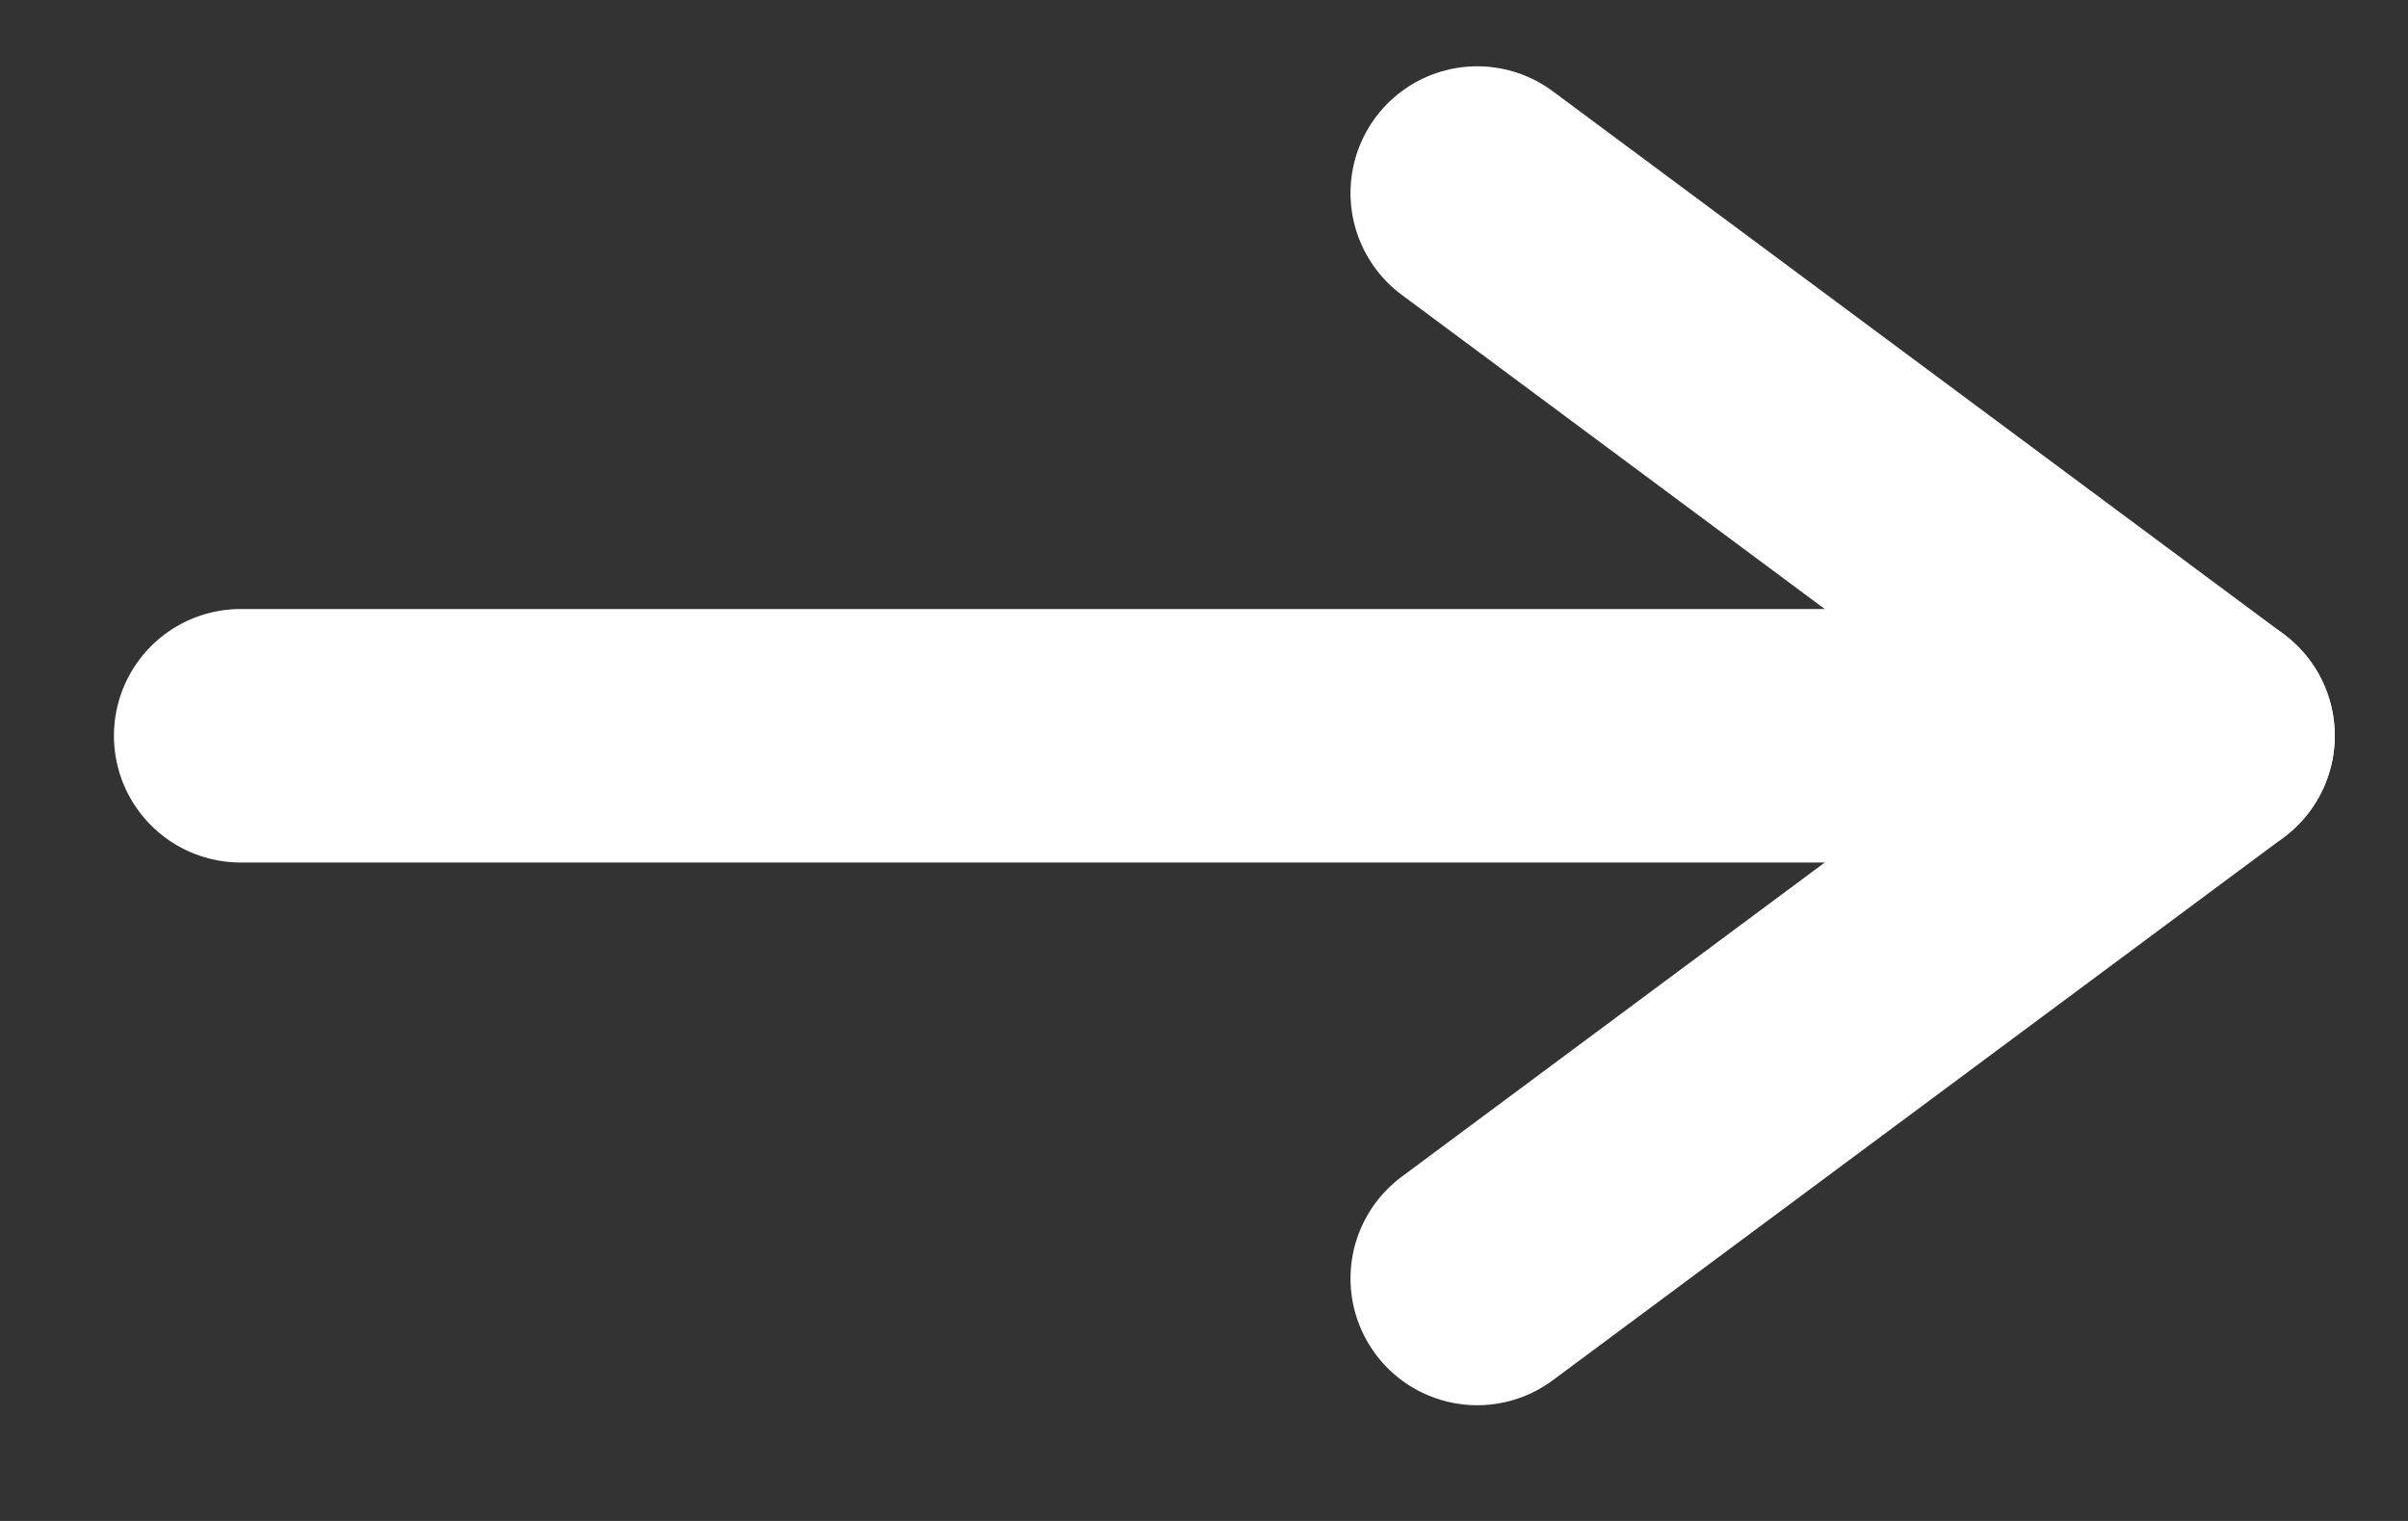
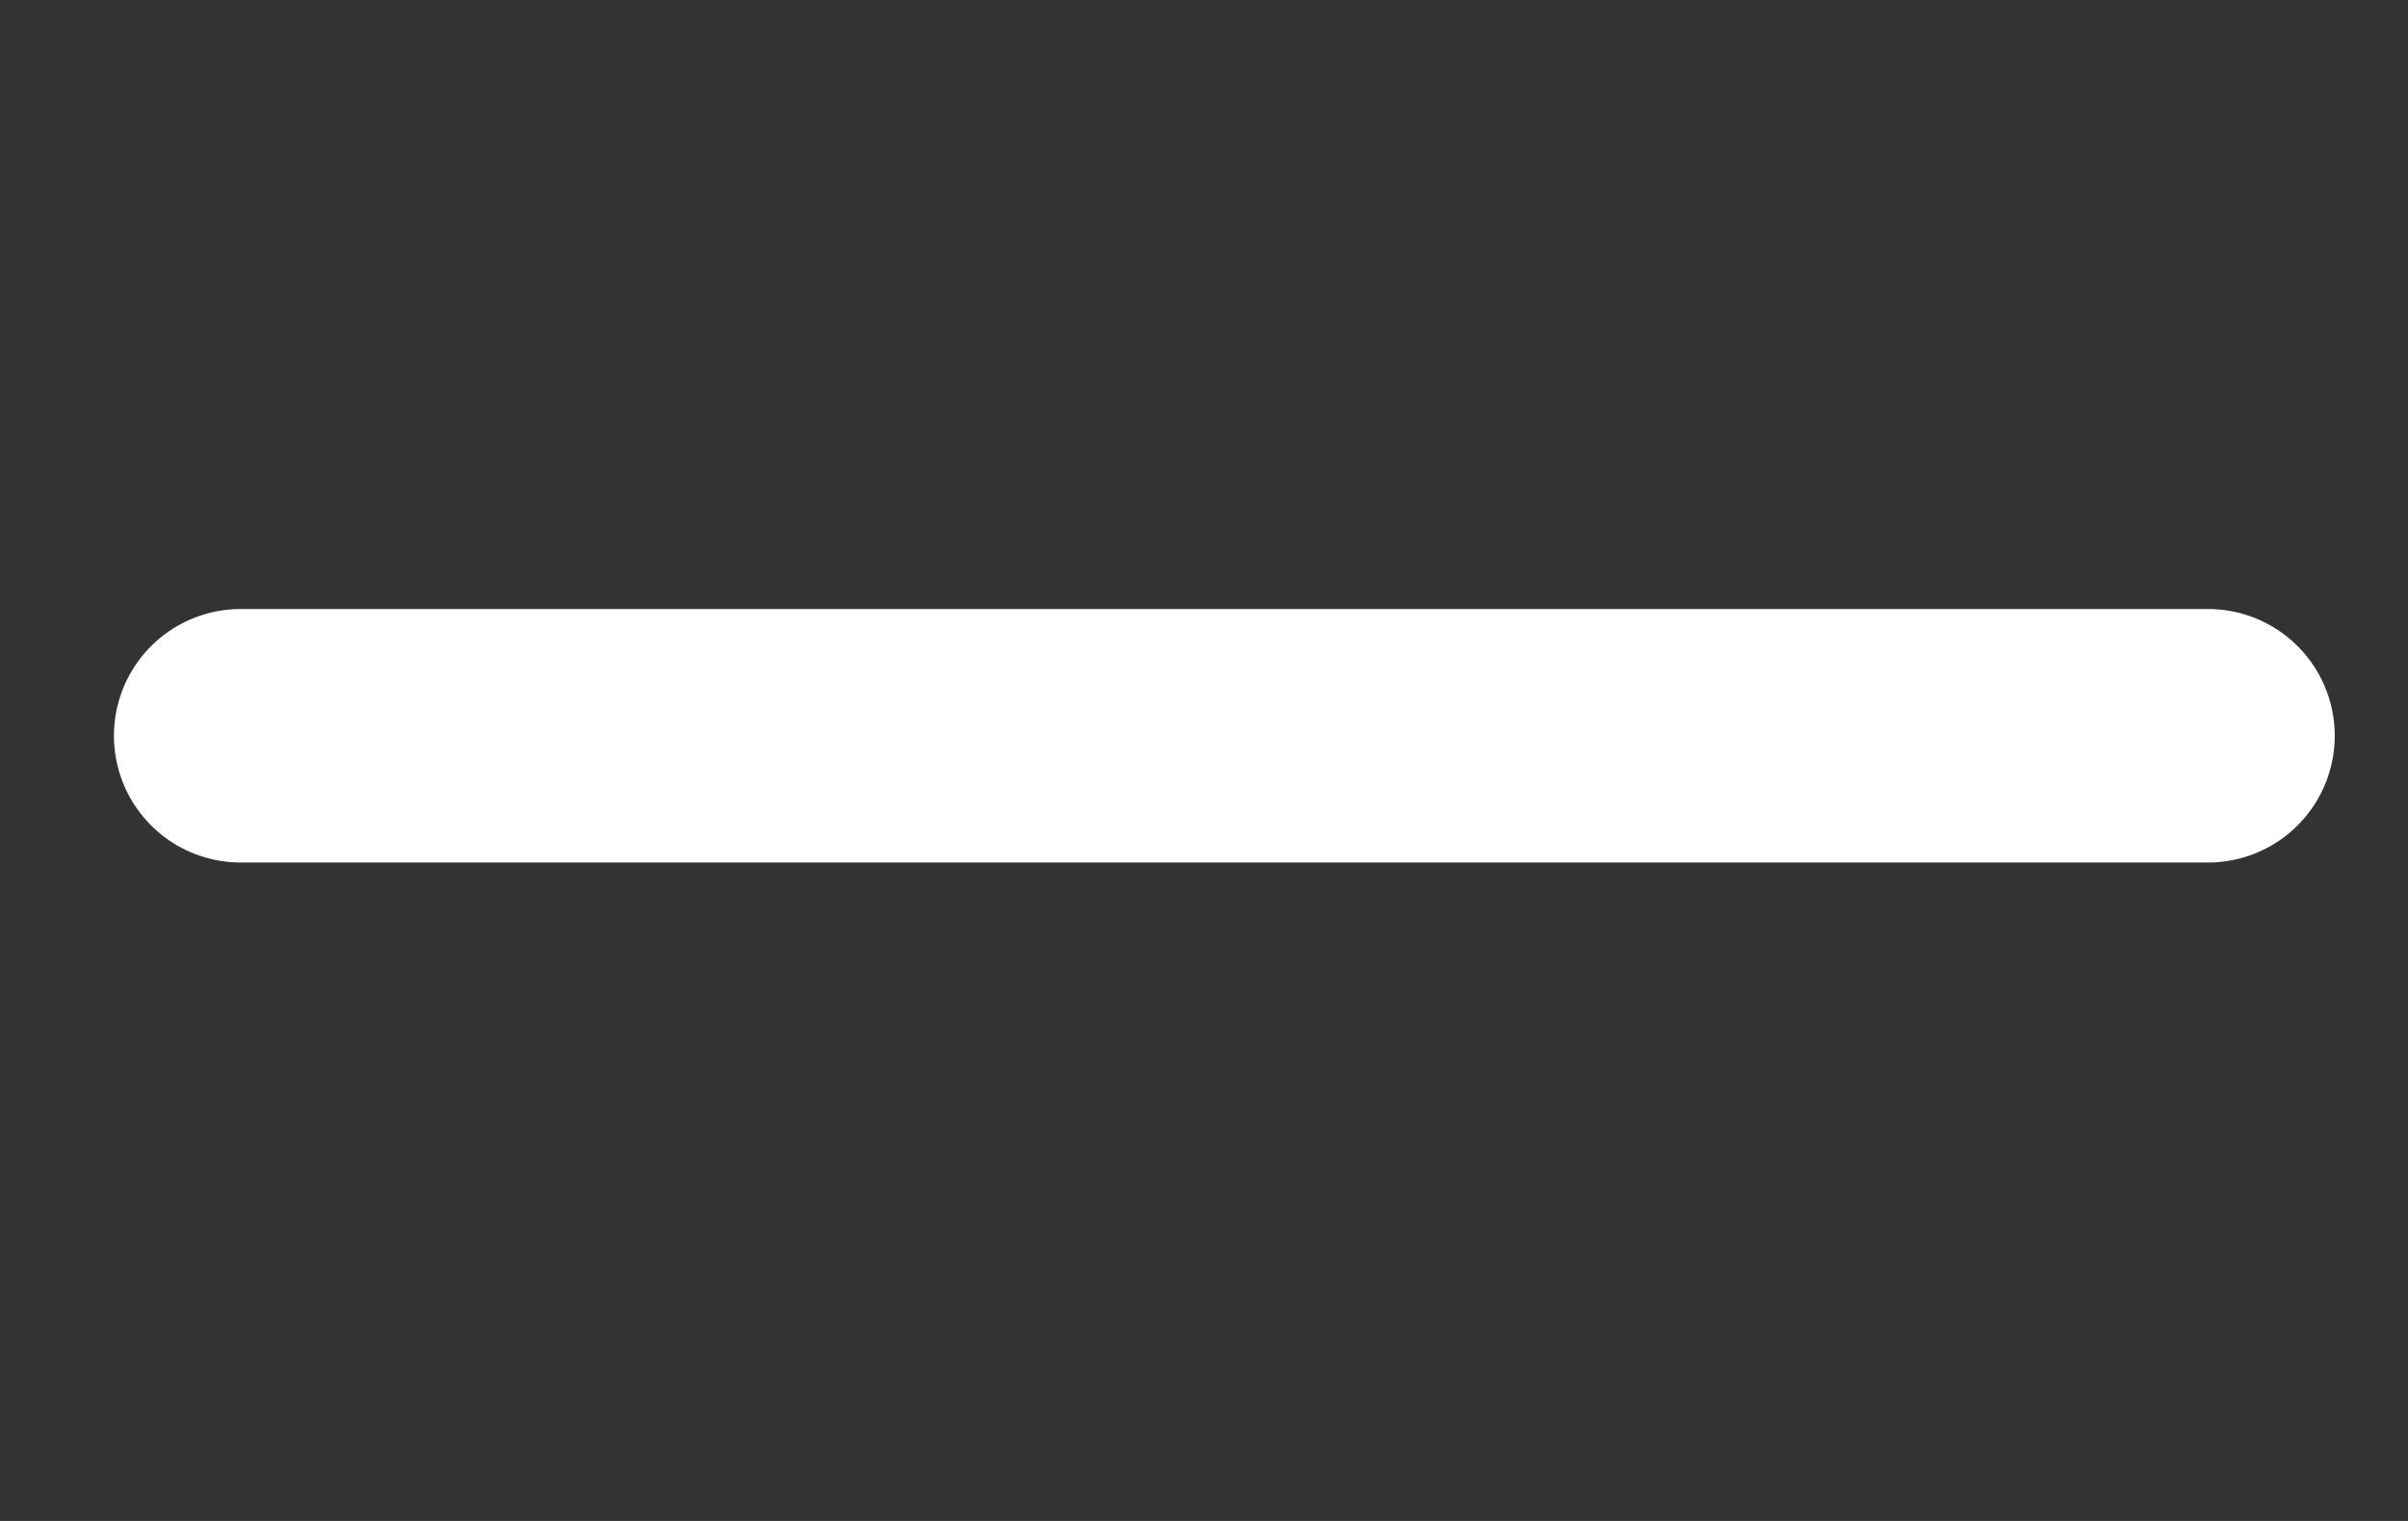
<svg xmlns="http://www.w3.org/2000/svg" width="19" height="12" viewBox="0 0 19 12" fill="none">
  <rect x="0" y="0" width="19" height="12" fill="#333333" stroke="none" />
-   <path d="M11.656 10.087L17.422 5.805L11.656 1.523" stroke="white" stroke-width="2" stroke-miterlimit="10" stroke-linecap="round" stroke-linejoin="round" />
  <path d="M17.422 5.805H1.899" stroke="white" stroke-width="2" stroke-miterlimit="10" stroke-linecap="round" stroke-linejoin="round" />
</svg>